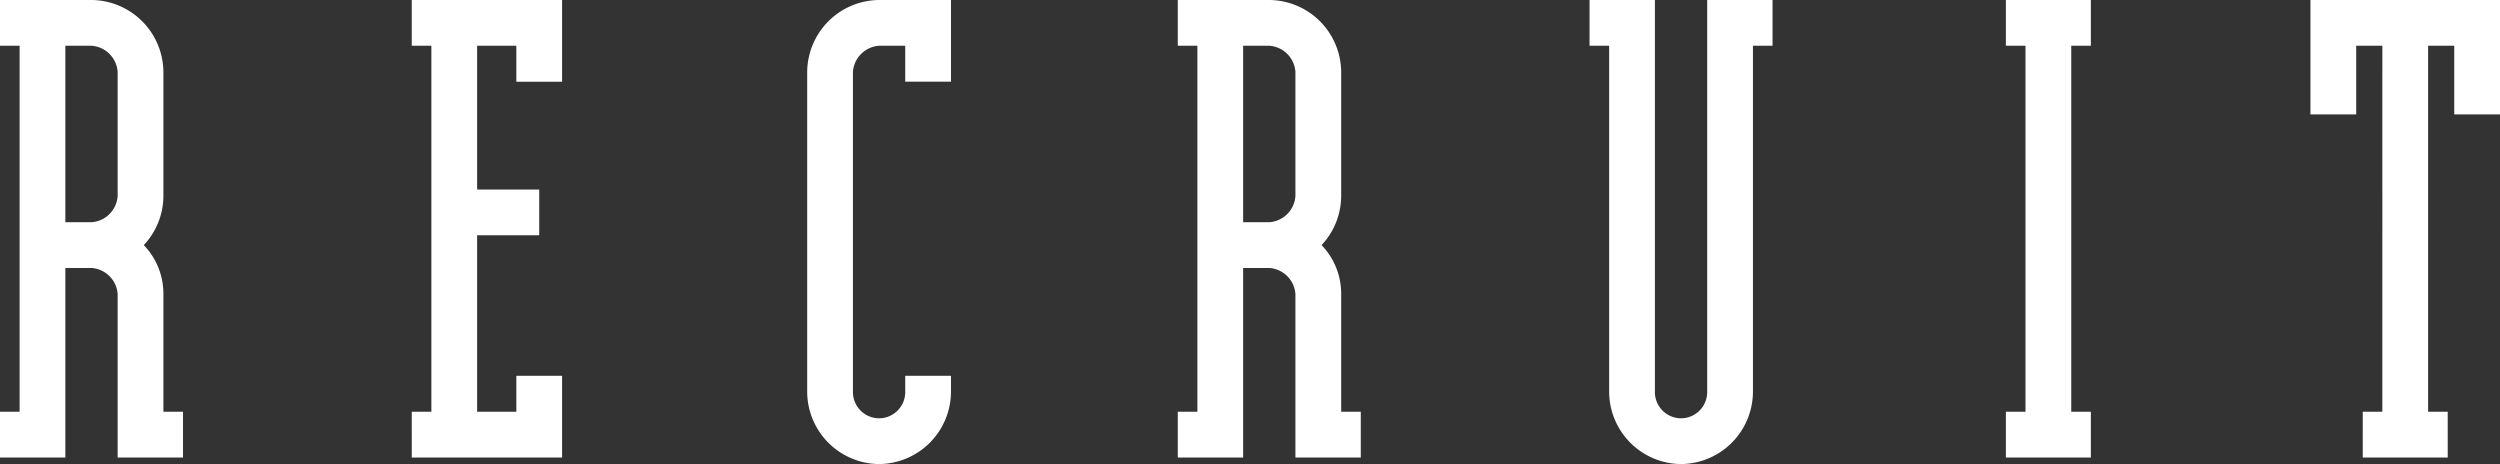
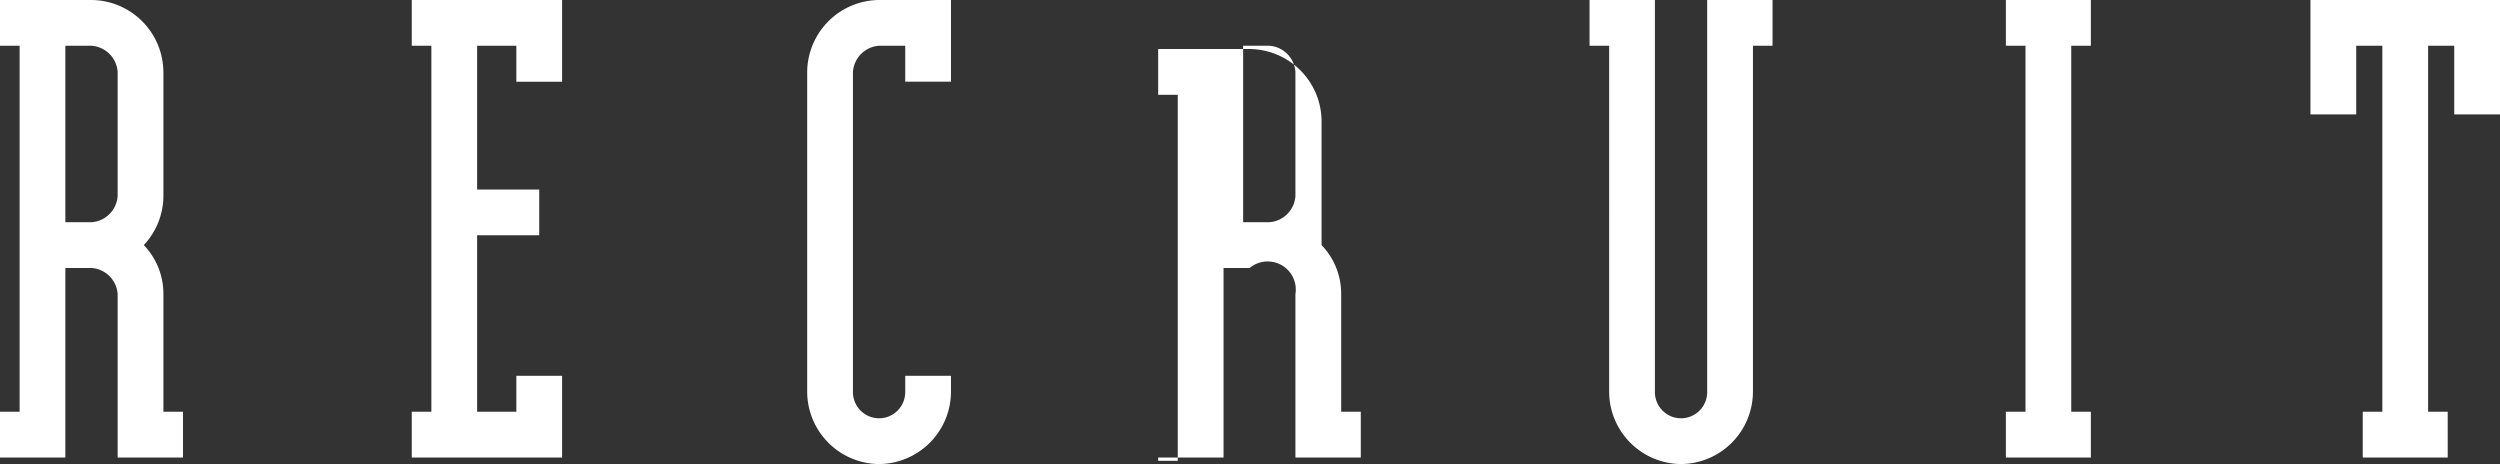
<svg xmlns="http://www.w3.org/2000/svg" width="191.25" height="35.5" viewBox="0 0 191.25 35.5">
  <rect x="0" y="0" width="191.25" height="35.5" fill="#333333" stroke="none" />
-   <path id="パス_609" data-name="パス 609" d="M-86.125-12.5V0h5V-3.5h-1.5v-9a5.361,5.361,0,0,0-1.5-3.75,5.513,5.513,0,0,0,1.5-3.75v-9.5a5.549,5.549,0,0,0-5.5-5.5h-7v3.5h1.5v28h-1.5V0h5V-14.5h2A2.151,2.151,0,0,1-86.125-12.5Zm-4-5.5V-31.5h2a2.151,2.151,0,0,1,2,2V-20a2.151,2.151,0,0,1-2,2Zm28,14.5h-1.5V0h11.5V-6.25h-3.5V-3.5h-3V-17h4.75v-3.5h-4.75v-11h3v2.75h3.5V-35h-11.5v3.5h1.5ZM-22.375-5V-6.25h-3.5V-5a2.006,2.006,0,0,1-2,2,2.006,2.006,0,0,1-2-2V-29.5a2.151,2.151,0,0,1,2-2h2v2.75h3.5V-35h-5.5a5.549,5.549,0,0,0-5.5,5.5V-5a5.549,5.549,0,0,0,5.5,5.5A5.549,5.549,0,0,0-22.375-5Zm26.35-7.5V0h5V-3.5h-1.5v-9a5.361,5.361,0,0,0-1.5-3.75A5.513,5.513,0,0,0,7.475-20v-9.5a5.549,5.549,0,0,0-5.5-5.5h-7v3.5h1.5v28h-1.5V0h5V-14.5h2A2.151,2.151,0,0,1,3.975-12.5Zm-4-5.5V-31.5h2a2.151,2.151,0,0,1,2,2V-20a2.151,2.151,0,0,1-2,2Zm26.5-17v3.5h1.5V-5a5.549,5.549,0,0,0,5.5,5.5,5.549,5.549,0,0,0,5.5-5.5V-31.5h1.5V-35h-5V-5a2.006,2.006,0,0,1-2,2,2.006,2.006,0,0,1-2-2V-35Zm36.85,3.5h1.5V-35h-6.5v3.5h1.5v28h-1.5V0h6.5V-3.5h-1.5Zm23.8,28h-1.5V0h6.5V-3.5h-1.5v-28h2v5.25h3.5V-35h-14.5v8.75h3.5V-31.5h2Z" transform="translate(95.125 35)" fill="#fff" />
+   <path id="パス_609" data-name="パス 609" d="M-86.125-12.5V0h5V-3.5h-1.5v-9a5.361,5.361,0,0,0-1.5-3.75,5.513,5.513,0,0,0,1.5-3.75v-9.5a5.549,5.549,0,0,0-5.5-5.5h-7v3.5h1.5v28h-1.5V0h5V-14.5h2A2.151,2.151,0,0,1-86.125-12.5Zm-4-5.5V-31.5h2a2.151,2.151,0,0,1,2,2V-20a2.151,2.151,0,0,1-2,2Zm28,14.5h-1.5V0h11.5V-6.25h-3.5V-3.5h-3V-17h4.75v-3.5h-4.75v-11h3v2.75h3.5V-35h-11.5v3.5h1.5ZM-22.375-5V-6.25h-3.5V-5a2.006,2.006,0,0,1-2,2,2.006,2.006,0,0,1-2-2V-29.5a2.151,2.151,0,0,1,2-2h2v2.75h3.5V-35h-5.5a5.549,5.549,0,0,0-5.5,5.5V-5a5.549,5.549,0,0,0,5.5,5.5A5.549,5.549,0,0,0-22.375-5Zm26.35-7.5V0h5V-3.5h-1.5v-9a5.361,5.361,0,0,0-1.5-3.75v-9.5a5.549,5.549,0,0,0-5.5-5.5h-7v3.5h1.5v28h-1.5V0h5V-14.5h2A2.151,2.151,0,0,1,3.975-12.5Zm-4-5.5V-31.5h2a2.151,2.151,0,0,1,2,2V-20a2.151,2.151,0,0,1-2,2Zm26.5-17v3.5h1.5V-5a5.549,5.549,0,0,0,5.5,5.5,5.549,5.549,0,0,0,5.5-5.5V-31.5h1.5V-35h-5V-5a2.006,2.006,0,0,1-2,2,2.006,2.006,0,0,1-2-2V-35Zm36.85,3.5h1.5V-35h-6.5v3.5h1.5v28h-1.5V0h6.5V-3.5h-1.5Zm23.8,28h-1.5V0h6.5V-3.5h-1.5v-28h2v5.25h3.5V-35h-14.5v8.75h3.5V-31.5h2Z" transform="translate(95.125 35)" fill="#fff" />
</svg>